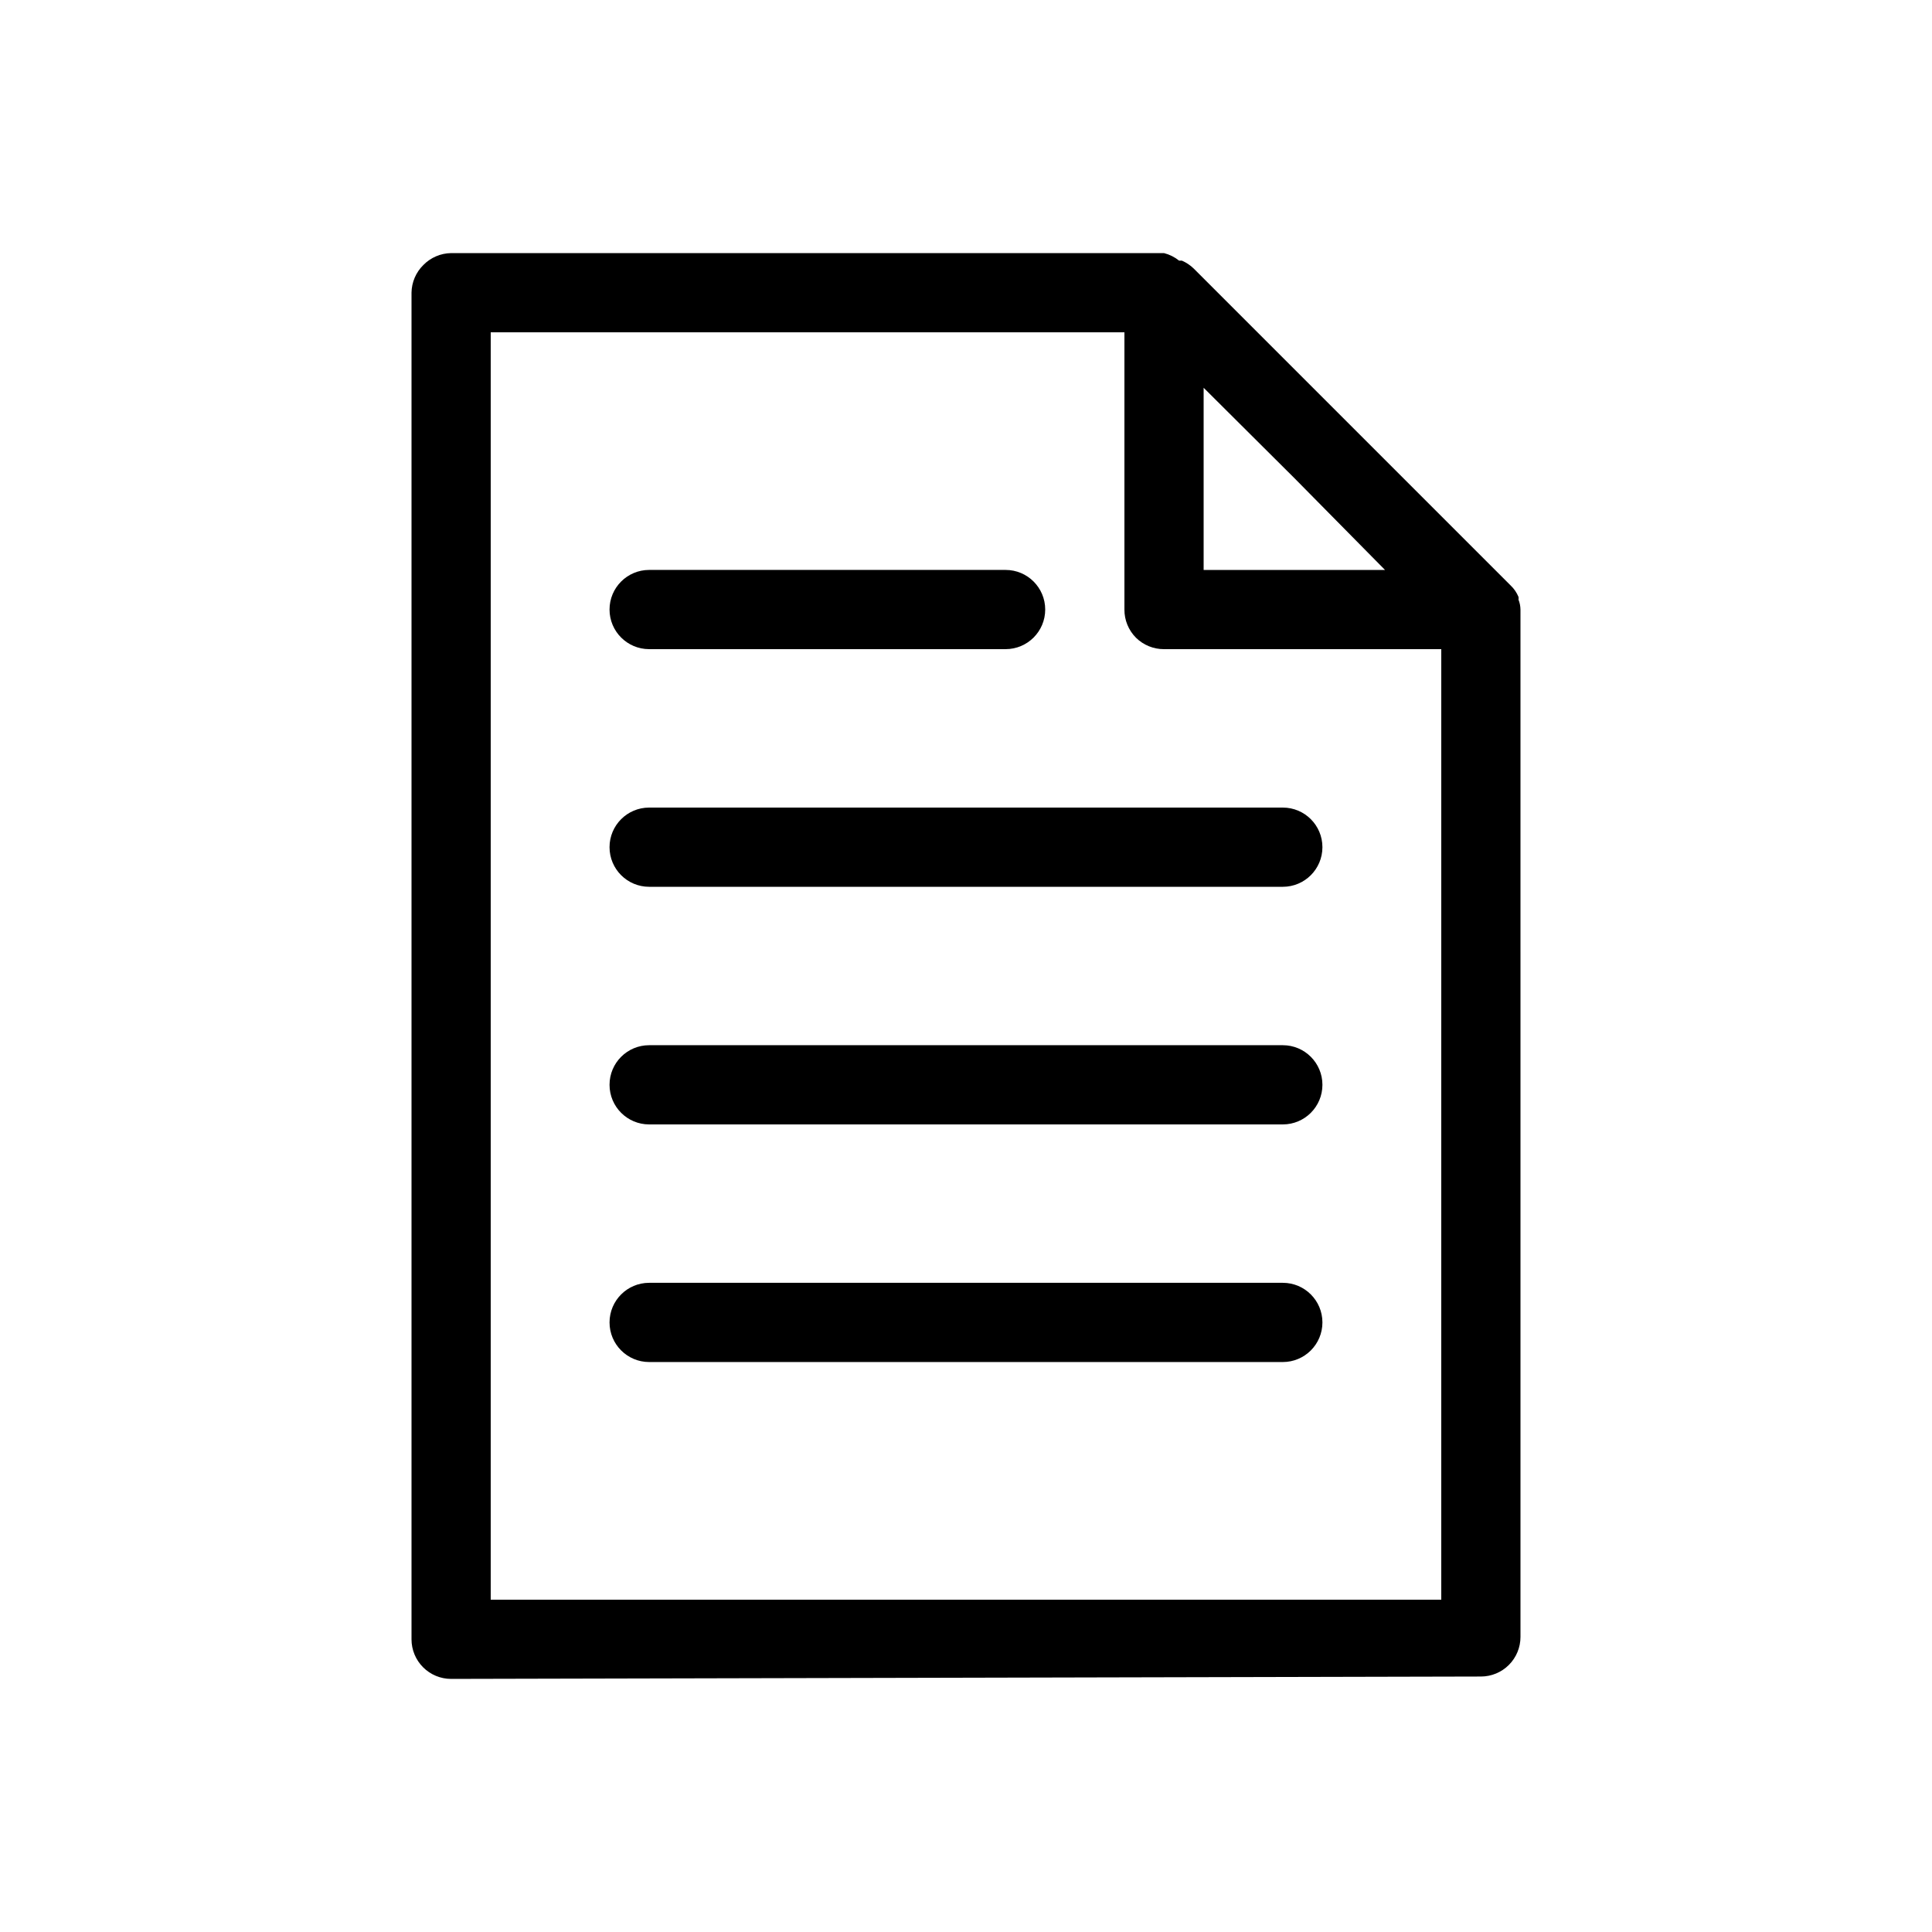
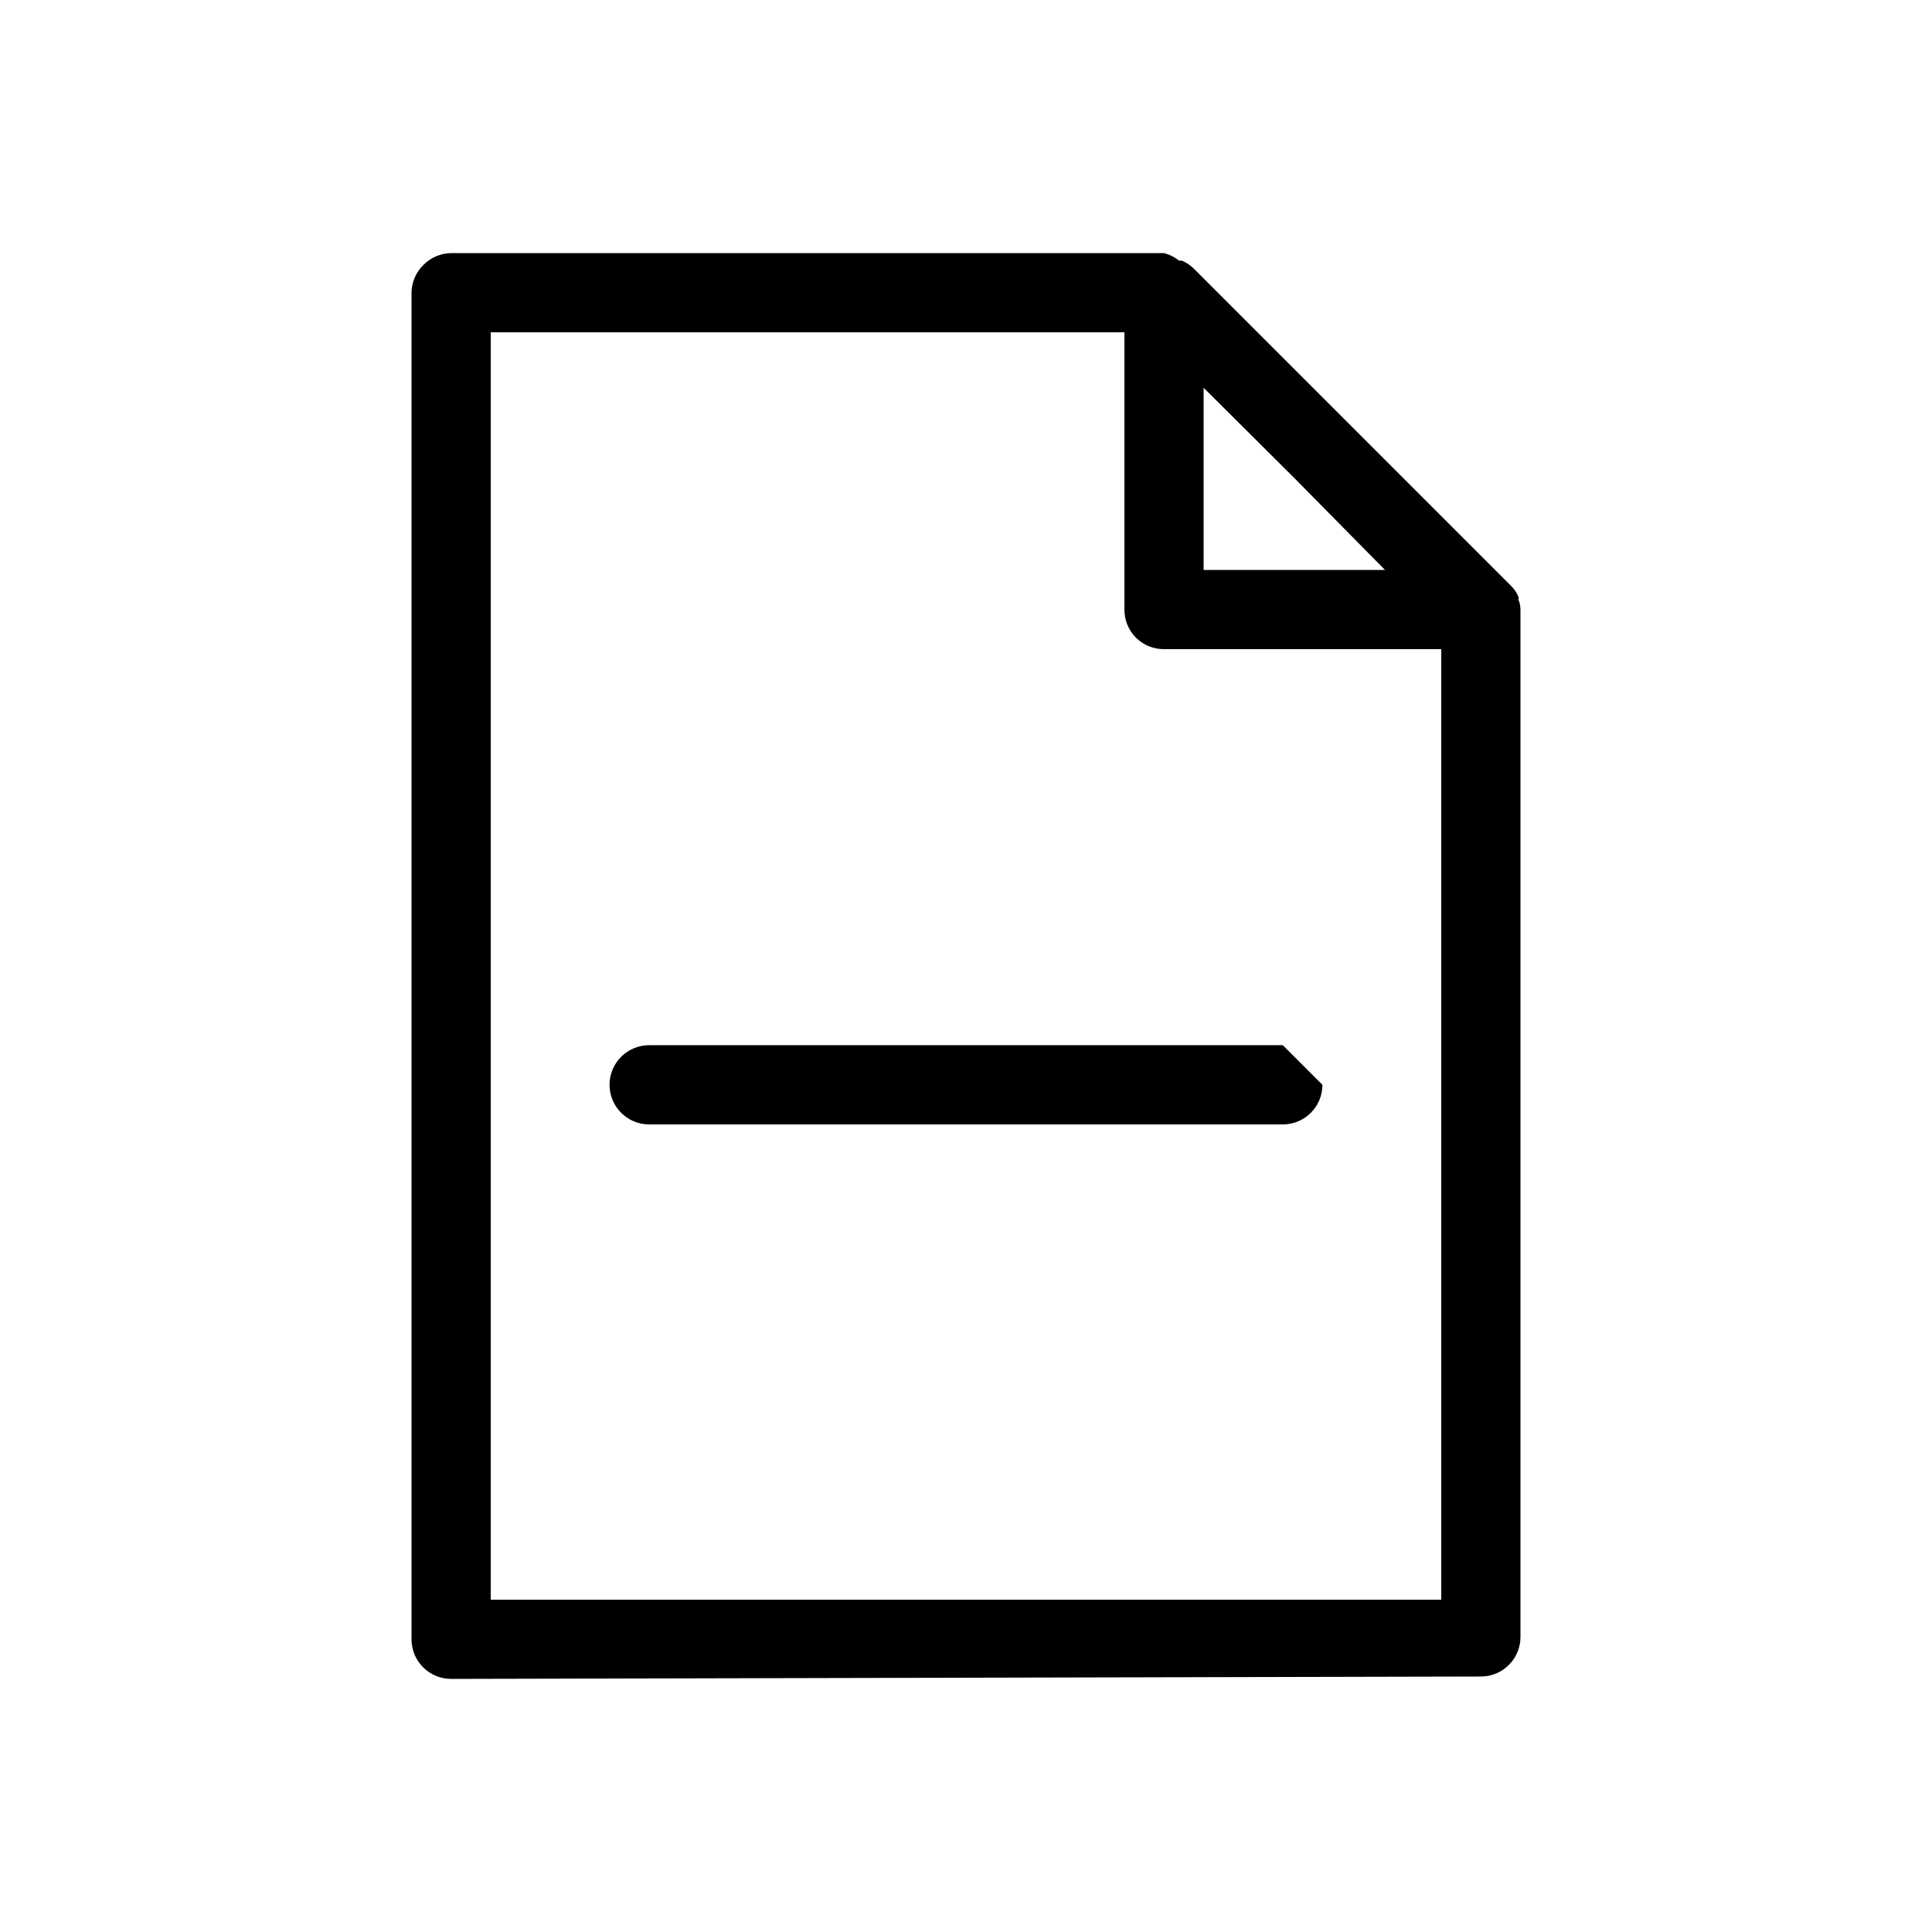
<svg xmlns="http://www.w3.org/2000/svg" fill="#000000" width="800px" height="800px" version="1.1" viewBox="144 144 512 512">
  <g>
    <path d="m546.94 305.54c-0.012-0.898-0.188-1.789-0.523-2.625 0.043-0.242 0.043-0.492 0-0.734-0.477-1.152-1.191-2.188-2.098-3.043l-83.969-83.969c-0.914-0.887-1.98-1.598-3.148-2.102h-0.734c-1.172-0.941-2.531-1.621-3.988-1.992h-188.93c-2.769 0.039-5.41 1.172-7.348 3.148-1.977 1.938-3.109 4.578-3.148 7.348v356.86c0 2.785 1.105 5.453 3.074 7.422s4.637 3.074 7.422 3.074l272.9-0.629h-0.004c2.785 0 5.453-1.105 7.422-3.074s3.074-4.637 3.074-7.422zm-35.895-10.496h-48.07v-48.281l24.141 24.035zm-237 272.89v-335.87h167.94v73.473c-0.02 2.789 1.078 5.469 3.043 7.453 1.98 1.961 4.66 3.059 7.453 3.043h73.473l-0.004 251.9z" />
-     <path d="m316.03 379.01h167.93c5.797 0 10.496-4.699 10.496-10.496s-4.699-10.496-10.496-10.496h-167.93c-5.797 0-10.496 4.699-10.496 10.496s4.699 10.496 10.496 10.496z" />
-     <path d="m316.03 316.03h94.465c5.797 0 10.496-4.699 10.496-10.496s-4.699-10.496-10.496-10.496h-94.465c-5.797 0-10.496 4.699-10.496 10.496s4.699 10.496 10.496 10.496z" />
-     <path d="m483.96 420.99h-167.93c-5.797 0-10.496 4.699-10.496 10.496s4.699 10.496 10.496 10.496h167.93c5.797 0 10.496-4.699 10.496-10.496s-4.699-10.496-10.496-10.496z" />
-     <path d="m483.96 483.96h-167.93c-5.797 0-10.496 4.699-10.496 10.496 0 5.797 4.699 10.496 10.496 10.496h167.93c5.797 0 10.496-4.699 10.496-10.496 0-5.797-4.699-10.496-10.496-10.496z" />
+     <path d="m483.96 420.99h-167.93c-5.797 0-10.496 4.699-10.496 10.496s4.699 10.496 10.496 10.496h167.93c5.797 0 10.496-4.699 10.496-10.496z" />
  </g>
</svg>